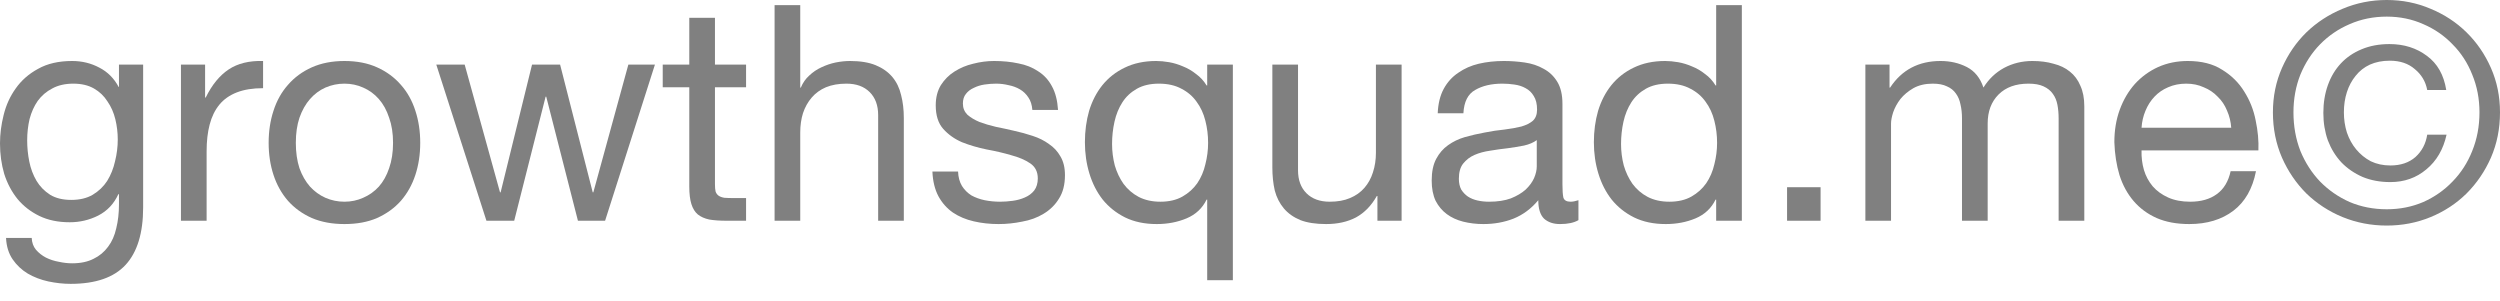
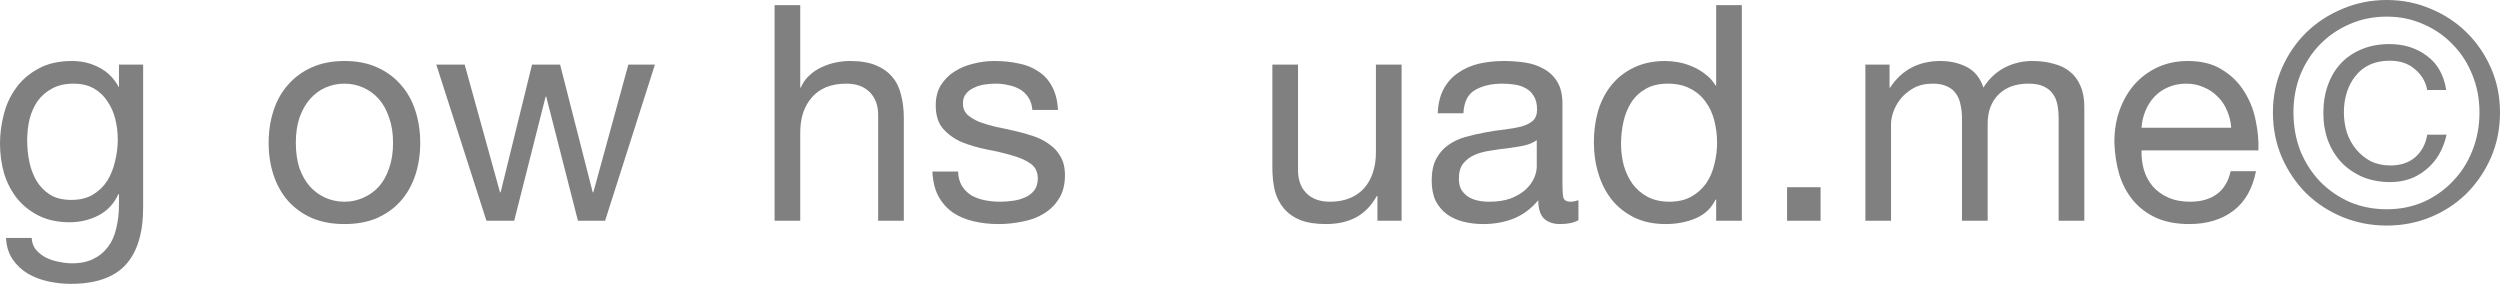
<svg xmlns="http://www.w3.org/2000/svg" width="133" height="16" viewBox="0 0 133 16" fill="none">
  <g id="logo">
    <g id="growthsquad.meÂ©">
      <path d="M7.615 11.036C7.615 12.396 7.304 13.414 6.683 14.089C6.062 14.763 5.087 15.101 3.759 15.101C3.374 15.101 2.977 15.058 2.57 14.972C2.174 14.886 1.81 14.747 1.478 14.555C1.157 14.362 0.889 14.11 0.675 13.8C0.461 13.489 0.343 13.109 0.321 12.659H1.687C1.697 12.905 1.772 13.114 1.912 13.285C2.062 13.457 2.238 13.596 2.442 13.703C2.656 13.81 2.886 13.885 3.133 13.928C3.379 13.982 3.615 14.008 3.839 14.008C4.289 14.008 4.669 13.928 4.98 13.767C5.291 13.617 5.548 13.403 5.751 13.125C5.955 12.857 6.099 12.53 6.185 12.145C6.281 11.759 6.329 11.336 6.329 10.876V10.33H6.297C6.062 10.844 5.703 11.224 5.221 11.47C4.75 11.706 4.246 11.824 3.711 11.824C3.09 11.824 2.549 11.711 2.088 11.486C1.628 11.261 1.242 10.961 0.932 10.587C0.621 10.201 0.386 9.757 0.225 9.253C0.075 8.739 0 8.198 0 7.631C0 7.138 0.064 6.635 0.193 6.121C0.321 5.596 0.535 5.125 0.835 4.707C1.135 4.279 1.531 3.93 2.024 3.663C2.517 3.384 3.122 3.245 3.839 3.245C4.364 3.245 4.846 3.363 5.285 3.598C5.724 3.823 6.067 4.166 6.313 4.627H6.329V3.438H7.615V11.036ZM3.791 10.635C4.241 10.635 4.621 10.544 4.932 10.362C5.253 10.169 5.51 9.923 5.703 9.623C5.896 9.312 6.035 8.964 6.121 8.579C6.217 8.193 6.265 7.807 6.265 7.422C6.265 7.058 6.222 6.699 6.137 6.346C6.051 5.992 5.912 5.676 5.719 5.398C5.537 5.109 5.296 4.878 4.996 4.707C4.696 4.536 4.332 4.45 3.904 4.45C3.465 4.45 3.09 4.536 2.779 4.707C2.469 4.868 2.212 5.087 2.008 5.366C1.815 5.644 1.671 5.965 1.574 6.329C1.489 6.694 1.446 7.074 1.446 7.47C1.446 7.845 1.483 8.22 1.558 8.595C1.633 8.969 1.762 9.312 1.944 9.623C2.126 9.923 2.367 10.169 2.667 10.362C2.967 10.544 3.341 10.635 3.791 10.635Z" fill="#808080" />
-       <path d="M9.626 3.438H10.911V5.189H10.944C11.275 4.514 11.682 4.016 12.164 3.695C12.646 3.374 13.257 3.224 13.996 3.245V4.691C13.45 4.691 12.984 4.766 12.598 4.916C12.213 5.066 11.902 5.285 11.666 5.574C11.431 5.864 11.259 6.217 11.152 6.635C11.045 7.042 10.992 7.513 10.992 8.048V11.743H9.626V3.438Z" fill="#808080" />
      <path d="M15.738 7.599C15.738 8.102 15.802 8.552 15.931 8.948C16.07 9.334 16.257 9.66 16.493 9.928C16.728 10.185 17.001 10.383 17.312 10.522C17.633 10.662 17.971 10.731 18.324 10.731C18.677 10.731 19.009 10.662 19.32 10.522C19.641 10.383 19.92 10.185 20.155 9.928C20.391 9.66 20.573 9.334 20.702 8.948C20.841 8.552 20.91 8.102 20.91 7.599C20.91 7.095 20.841 6.651 20.702 6.265C20.573 5.869 20.391 5.537 20.155 5.269C19.92 5.001 19.641 4.798 19.32 4.659C19.009 4.52 18.677 4.45 18.324 4.45C17.971 4.45 17.633 4.52 17.312 4.659C17.001 4.798 16.728 5.001 16.493 5.269C16.257 5.537 16.07 5.869 15.931 6.265C15.802 6.651 15.738 7.095 15.738 7.599ZM14.292 7.599C14.292 6.988 14.377 6.42 14.549 5.896C14.72 5.36 14.977 4.9 15.32 4.514C15.663 4.118 16.086 3.807 16.589 3.582C17.093 3.358 17.671 3.245 18.324 3.245C18.988 3.245 19.566 3.358 20.059 3.582C20.562 3.807 20.985 4.118 21.328 4.514C21.671 4.9 21.928 5.36 22.099 5.896C22.271 6.42 22.356 6.988 22.356 7.599C22.356 8.209 22.271 8.777 22.099 9.301C21.928 9.826 21.671 10.287 21.328 10.683C20.985 11.069 20.562 11.374 20.059 11.599C19.566 11.813 18.988 11.92 18.324 11.92C17.671 11.92 17.093 11.813 16.589 11.599C16.086 11.374 15.663 11.069 15.32 10.683C14.977 10.287 14.72 9.826 14.549 9.301C14.377 8.777 14.292 8.209 14.292 7.599Z" fill="#808080" />
      <path d="M32.191 11.743H30.746L29.059 5.141H29.027L27.356 11.743H25.878L23.211 3.438H24.721L26.601 10.233H26.633L28.304 3.438H29.798L31.533 10.233H31.565L33.428 3.438H34.842L32.191 11.743Z" fill="#808080" />
-       <path d="M38.036 3.438H39.691V4.643H38.036V9.799C38.036 9.96 38.047 10.089 38.068 10.185C38.1 10.281 38.154 10.356 38.229 10.41C38.304 10.463 38.405 10.501 38.534 10.522C38.673 10.533 38.85 10.538 39.064 10.538H39.691V11.743H38.646C38.293 11.743 37.988 11.722 37.731 11.679C37.484 11.625 37.281 11.534 37.12 11.406C36.97 11.277 36.858 11.095 36.783 10.86C36.708 10.624 36.67 10.313 36.67 9.928V4.643H35.257V3.438H36.67V0.948H38.036V3.438Z" fill="#808080" />
      <path d="M41.208 0.273H42.573V4.659H42.605C42.712 4.402 42.862 4.188 43.055 4.016C43.248 3.834 43.462 3.69 43.697 3.582C43.944 3.465 44.196 3.379 44.453 3.325C44.72 3.272 44.977 3.245 45.224 3.245C45.77 3.245 46.225 3.32 46.589 3.47C46.953 3.62 47.248 3.829 47.473 4.096C47.698 4.364 47.853 4.686 47.939 5.06C48.035 5.424 48.083 5.831 48.083 6.281V11.743H46.718V6.121C46.718 5.607 46.568 5.2 46.268 4.9C45.968 4.6 45.556 4.45 45.031 4.45C44.613 4.45 44.249 4.514 43.938 4.643C43.639 4.771 43.387 4.953 43.184 5.189C42.98 5.424 42.825 5.703 42.718 6.024C42.621 6.335 42.573 6.678 42.573 7.052V11.743H41.208V0.273Z" fill="#808080" />
      <path d="M50.969 9.125C50.98 9.425 51.05 9.682 51.178 9.896C51.307 10.099 51.473 10.265 51.676 10.394C51.89 10.512 52.126 10.597 52.383 10.651C52.651 10.704 52.924 10.731 53.202 10.731C53.417 10.731 53.642 10.715 53.877 10.683C54.113 10.651 54.327 10.592 54.52 10.506C54.723 10.421 54.889 10.297 55.018 10.137C55.146 9.965 55.211 9.751 55.211 9.494C55.211 9.141 55.077 8.873 54.809 8.691C54.541 8.509 54.204 8.364 53.797 8.257C53.401 8.139 52.967 8.038 52.495 7.952C52.024 7.856 51.585 7.727 51.178 7.566C50.782 7.395 50.45 7.159 50.182 6.86C49.914 6.56 49.781 6.142 49.781 5.607C49.781 5.189 49.872 4.83 50.054 4.53C50.246 4.23 50.487 3.989 50.777 3.807C51.077 3.615 51.408 3.475 51.773 3.39C52.148 3.293 52.517 3.245 52.881 3.245C53.352 3.245 53.786 3.288 54.182 3.374C54.579 3.449 54.927 3.588 55.227 3.791C55.537 3.984 55.783 4.252 55.965 4.594C56.148 4.926 56.255 5.344 56.287 5.848H54.921C54.9 5.58 54.83 5.36 54.712 5.189C54.595 5.007 54.445 4.862 54.263 4.755C54.081 4.648 53.877 4.573 53.652 4.53C53.438 4.477 53.218 4.45 52.993 4.45C52.79 4.45 52.581 4.466 52.367 4.498C52.163 4.53 51.976 4.589 51.805 4.675C51.633 4.75 51.494 4.857 51.387 4.996C51.28 5.125 51.226 5.296 51.226 5.51C51.226 5.746 51.307 5.944 51.467 6.105C51.639 6.254 51.853 6.383 52.11 6.49C52.367 6.586 52.656 6.672 52.977 6.747C53.299 6.811 53.62 6.881 53.941 6.956C54.284 7.031 54.616 7.122 54.937 7.229C55.269 7.336 55.559 7.481 55.805 7.663C56.062 7.834 56.265 8.054 56.415 8.321C56.576 8.589 56.656 8.921 56.656 9.317C56.656 9.821 56.549 10.239 56.335 10.57C56.132 10.902 55.858 11.17 55.516 11.374C55.184 11.577 54.803 11.716 54.375 11.791C53.957 11.877 53.54 11.92 53.122 11.92C52.661 11.92 52.222 11.872 51.805 11.775C51.387 11.679 51.018 11.524 50.696 11.309C50.375 11.085 50.118 10.795 49.925 10.442C49.732 10.078 49.625 9.639 49.604 9.125H50.969Z" fill="#808080" />
-       <path d="M59.162 7.663C59.162 8.048 59.211 8.429 59.307 8.803C59.414 9.168 59.569 9.494 59.773 9.783C59.987 10.072 60.255 10.303 60.576 10.474C60.908 10.646 61.294 10.731 61.733 10.731C62.193 10.731 62.584 10.64 62.905 10.458C63.227 10.276 63.489 10.04 63.693 9.751C63.896 9.451 64.041 9.114 64.126 8.739C64.223 8.364 64.271 7.984 64.271 7.599C64.271 7.192 64.223 6.801 64.126 6.426C64.03 6.04 63.875 5.703 63.66 5.414C63.457 5.125 63.189 4.894 62.857 4.723C62.525 4.541 62.124 4.45 61.652 4.45C61.192 4.45 60.801 4.541 60.48 4.723C60.158 4.905 59.901 5.146 59.709 5.446C59.516 5.746 59.377 6.088 59.291 6.474C59.205 6.86 59.162 7.256 59.162 7.663ZM65.588 14.908H64.223V10.619H64.191C63.966 11.079 63.612 11.411 63.13 11.615C62.648 11.818 62.118 11.92 61.54 11.92C60.897 11.92 60.335 11.802 59.853 11.566C59.382 11.331 58.986 11.015 58.664 10.619C58.354 10.223 58.118 9.762 57.958 9.237C57.797 8.712 57.717 8.155 57.717 7.566C57.717 6.977 57.791 6.42 57.941 5.896C58.102 5.371 58.338 4.916 58.648 4.53C58.97 4.134 59.366 3.823 59.837 3.598C60.319 3.363 60.876 3.245 61.508 3.245C61.722 3.245 61.952 3.266 62.199 3.309C62.445 3.352 62.691 3.427 62.938 3.534C63.184 3.631 63.414 3.764 63.628 3.936C63.853 4.096 64.041 4.3 64.191 4.546H64.223V3.438H65.588V14.908Z" fill="#808080" />
      <path d="M74.565 11.743H73.279V10.426H73.247C72.958 10.94 72.589 11.32 72.139 11.566C71.689 11.802 71.159 11.92 70.549 11.92C70.002 11.92 69.547 11.85 69.183 11.711C68.819 11.561 68.524 11.352 68.299 11.085C68.075 10.817 67.914 10.501 67.818 10.137C67.732 9.762 67.689 9.35 67.689 8.9V3.438H69.055V9.06C69.055 9.575 69.204 9.981 69.504 10.281C69.804 10.581 70.216 10.731 70.741 10.731C71.159 10.731 71.518 10.667 71.818 10.538C72.128 10.41 72.385 10.228 72.589 9.992C72.792 9.757 72.942 9.483 73.039 9.173C73.146 8.852 73.199 8.504 73.199 8.129V3.438H74.565V11.743Z" fill="#808080" />
      <path d="M83.973 11.711C83.737 11.85 83.411 11.92 82.993 11.92C82.64 11.92 82.356 11.824 82.142 11.631C81.938 11.427 81.837 11.101 81.837 10.651C81.462 11.101 81.023 11.427 80.519 11.631C80.027 11.824 79.491 11.92 78.913 11.92C78.538 11.92 78.179 11.877 77.837 11.791C77.504 11.706 77.215 11.572 76.969 11.39C76.723 11.208 76.525 10.972 76.375 10.683C76.235 10.383 76.166 10.024 76.166 9.607C76.166 9.135 76.246 8.75 76.407 8.45C76.567 8.15 76.776 7.909 77.033 7.727C77.301 7.534 77.601 7.39 77.933 7.293C78.276 7.197 78.624 7.117 78.977 7.052C79.352 6.977 79.705 6.924 80.037 6.892C80.38 6.849 80.68 6.795 80.937 6.731C81.194 6.656 81.397 6.554 81.547 6.426C81.697 6.287 81.772 6.088 81.772 5.831C81.772 5.532 81.713 5.291 81.596 5.109C81.489 4.926 81.344 4.787 81.162 4.691C80.99 4.594 80.792 4.53 80.567 4.498C80.353 4.466 80.139 4.45 79.925 4.45C79.347 4.45 78.865 4.562 78.479 4.787C78.094 5.001 77.885 5.414 77.853 6.024H76.487C76.508 5.51 76.616 5.076 76.808 4.723C77.001 4.37 77.258 4.086 77.579 3.872C77.901 3.647 78.265 3.486 78.672 3.39C79.09 3.293 79.534 3.245 80.005 3.245C80.38 3.245 80.749 3.272 81.114 3.325C81.489 3.379 81.826 3.491 82.126 3.663C82.426 3.823 82.667 4.054 82.849 4.354C83.031 4.653 83.122 5.044 83.122 5.526V9.799C83.122 10.121 83.138 10.356 83.17 10.506C83.213 10.656 83.341 10.731 83.555 10.731C83.673 10.731 83.812 10.704 83.973 10.651V11.711ZM81.756 7.454C81.585 7.582 81.36 7.679 81.082 7.743C80.803 7.797 80.509 7.845 80.198 7.888C79.898 7.92 79.593 7.963 79.282 8.016C78.972 8.059 78.693 8.134 78.447 8.241C78.201 8.348 77.997 8.504 77.837 8.707C77.686 8.9 77.612 9.168 77.612 9.51C77.612 9.735 77.654 9.928 77.74 10.089C77.837 10.239 77.954 10.362 78.094 10.458C78.243 10.555 78.415 10.624 78.608 10.667C78.8 10.71 79.004 10.731 79.218 10.731C79.668 10.731 80.053 10.672 80.375 10.555C80.696 10.426 80.958 10.271 81.162 10.089C81.365 9.896 81.515 9.692 81.612 9.478C81.708 9.253 81.756 9.044 81.756 8.852V7.454Z" fill="#808080" />
      <path d="M86.24 7.663C86.24 8.048 86.288 8.429 86.385 8.803C86.492 9.168 86.647 9.494 86.85 9.783C87.065 10.072 87.332 10.303 87.654 10.474C87.986 10.646 88.371 10.731 88.81 10.731C89.271 10.731 89.662 10.64 89.983 10.458C90.304 10.276 90.567 10.04 90.77 9.751C90.974 9.451 91.118 9.114 91.204 8.739C91.3 8.364 91.349 7.984 91.349 7.599C91.349 7.192 91.3 6.801 91.204 6.426C91.108 6.04 90.952 5.703 90.738 5.414C90.535 5.125 90.267 4.894 89.935 4.723C89.603 4.541 89.201 4.45 88.73 4.45C88.269 4.45 87.879 4.541 87.557 4.723C87.236 4.905 86.979 5.146 86.786 5.446C86.594 5.746 86.454 6.088 86.368 6.474C86.283 6.86 86.24 7.256 86.24 7.663ZM92.666 11.743H91.3V10.619H91.268C91.043 11.079 90.69 11.411 90.208 11.615C89.726 11.818 89.196 11.92 88.618 11.92C87.975 11.92 87.413 11.802 86.931 11.566C86.46 11.331 86.063 11.015 85.742 10.619C85.431 10.223 85.196 9.762 85.035 9.237C84.874 8.712 84.794 8.155 84.794 7.566C84.794 6.977 84.869 6.42 85.019 5.896C85.18 5.371 85.415 4.916 85.726 4.53C86.047 4.134 86.444 3.823 86.915 3.598C87.397 3.363 87.954 3.245 88.585 3.245C88.8 3.245 89.03 3.266 89.276 3.309C89.523 3.352 89.769 3.427 90.015 3.534C90.261 3.631 90.492 3.764 90.706 3.936C90.931 4.096 91.118 4.3 91.268 4.546H91.3V0.273H92.666V11.743Z" fill="#808080" />
      <path d="M95.072 9.96H96.855V11.743H95.072V9.96Z" fill="#808080" />
      <path d="M99.238 3.438H100.523V4.659H100.555C101.176 3.716 102.071 3.245 103.238 3.245C103.752 3.245 104.218 3.352 104.636 3.566C105.053 3.781 105.348 4.145 105.519 4.659C105.798 4.209 106.162 3.861 106.611 3.615C107.072 3.368 107.575 3.245 108.122 3.245C108.539 3.245 108.914 3.293 109.246 3.39C109.589 3.475 109.878 3.615 110.114 3.807C110.36 4 110.547 4.252 110.676 4.562C110.815 4.862 110.885 5.226 110.885 5.655V11.743H109.519V6.297C109.519 6.04 109.498 5.799 109.455 5.574C109.412 5.35 109.332 5.157 109.214 4.996C109.096 4.825 108.93 4.691 108.716 4.594C108.512 4.498 108.245 4.45 107.913 4.45C107.238 4.45 106.708 4.643 106.322 5.028C105.937 5.414 105.744 5.928 105.744 6.57V11.743H104.378V6.297C104.378 6.03 104.352 5.783 104.298 5.558C104.255 5.333 104.175 5.141 104.057 4.98C103.939 4.809 103.779 4.68 103.575 4.594C103.382 4.498 103.131 4.45 102.82 4.45C102.424 4.45 102.081 4.53 101.792 4.691C101.514 4.852 101.283 5.044 101.101 5.269C100.93 5.494 100.801 5.73 100.716 5.976C100.641 6.212 100.603 6.41 100.603 6.57V11.743H99.238V3.438Z" fill="#808080" />
      <path d="M118.701 6.795C118.679 6.474 118.604 6.169 118.476 5.88C118.358 5.59 118.192 5.344 117.978 5.141C117.774 4.926 117.528 4.76 117.239 4.643C116.96 4.514 116.65 4.45 116.307 4.45C115.954 4.45 115.632 4.514 115.343 4.643C115.065 4.76 114.824 4.926 114.62 5.141C114.417 5.355 114.256 5.607 114.138 5.896C114.021 6.174 113.951 6.474 113.93 6.795H118.701ZM120.018 9.109C119.836 10.04 119.434 10.742 118.813 11.213C118.192 11.684 117.41 11.92 116.468 11.92C115.804 11.92 115.225 11.813 114.733 11.599C114.251 11.384 113.844 11.085 113.512 10.699C113.18 10.313 112.928 9.853 112.757 9.317C112.596 8.782 112.505 8.198 112.484 7.566C112.484 6.935 112.58 6.356 112.773 5.831C112.966 5.307 113.233 4.852 113.576 4.466C113.93 4.08 114.342 3.781 114.813 3.566C115.295 3.352 115.82 3.245 116.387 3.245C117.126 3.245 117.737 3.4 118.219 3.711C118.711 4.011 119.102 4.396 119.392 4.868C119.691 5.339 119.895 5.853 120.002 6.41C120.12 6.967 120.168 7.497 120.147 8H113.93C113.919 8.364 113.962 8.712 114.058 9.044C114.154 9.366 114.31 9.655 114.524 9.912C114.738 10.158 115.011 10.356 115.343 10.506C115.675 10.656 116.066 10.731 116.516 10.731C117.094 10.731 117.565 10.597 117.93 10.33C118.304 10.062 118.551 9.655 118.669 9.109H120.018Z" fill="#808080" />
      <path d="M130.157 7.165C129.985 7.947 129.626 8.562 129.08 9.012C128.545 9.462 127.908 9.687 127.169 9.687C126.622 9.687 126.13 9.596 125.691 9.414C125.252 9.221 124.877 8.964 124.566 8.643C124.255 8.311 124.015 7.92 123.843 7.47C123.683 7.02 123.602 6.533 123.602 6.008C123.602 5.473 123.683 4.98 123.843 4.53C124.004 4.08 124.234 3.695 124.534 3.374C124.834 3.052 125.203 2.801 125.642 2.619C126.082 2.436 126.574 2.345 127.12 2.345C127.891 2.345 128.555 2.554 129.112 2.972C129.669 3.379 130.012 3.984 130.14 4.787H129.128C129.043 4.337 128.823 3.968 128.47 3.679C128.127 3.379 127.683 3.229 127.136 3.229C126.74 3.229 126.387 3.299 126.076 3.438C125.776 3.577 125.525 3.775 125.321 4.032C125.118 4.279 124.962 4.568 124.855 4.9C124.748 5.232 124.695 5.59 124.695 5.976C124.695 6.351 124.748 6.71 124.855 7.052C124.973 7.395 125.139 7.695 125.353 7.952C125.567 8.209 125.824 8.418 126.124 8.579C126.435 8.728 126.783 8.803 127.169 8.803C127.715 8.803 128.159 8.653 128.502 8.354C128.845 8.043 129.053 7.647 129.128 7.165H130.157ZM122.012 5.976C122.012 6.715 122.135 7.4 122.381 8.032C122.638 8.653 122.986 9.194 123.425 9.655C123.875 10.115 124.4 10.479 125 10.747C125.61 11.004 126.269 11.133 126.976 11.133C127.672 11.133 128.32 11.004 128.92 10.747C129.519 10.479 130.039 10.115 130.478 9.655C130.928 9.194 131.276 8.653 131.522 8.032C131.779 7.4 131.908 6.715 131.908 5.976C131.908 5.258 131.779 4.589 131.522 3.968C131.276 3.347 130.928 2.811 130.478 2.361C130.039 1.901 129.519 1.542 128.92 1.285C128.32 1.017 127.672 0.884 126.976 0.884C126.269 0.884 125.61 1.017 125 1.285C124.4 1.542 123.875 1.901 123.425 2.361C122.986 2.811 122.638 3.347 122.381 3.968C122.135 4.589 122.012 5.258 122.012 5.976ZM120.919 5.976C120.919 5.13 121.08 4.343 121.401 3.615C121.723 2.886 122.156 2.254 122.703 1.719C123.259 1.183 123.902 0.766 124.63 0.466C125.369 0.155 126.151 0 126.976 0C127.8 0 128.577 0.155 129.305 0.466C130.033 0.766 130.671 1.183 131.217 1.719C131.763 2.254 132.197 2.886 132.518 3.615C132.839 4.343 133 5.13 133 5.976C133 6.844 132.839 7.647 132.518 8.386C132.197 9.114 131.763 9.751 131.217 10.297C130.671 10.833 130.033 11.251 129.305 11.55C128.577 11.85 127.8 12 126.976 12C126.151 12 125.369 11.85 124.63 11.55C123.902 11.251 123.259 10.833 122.703 10.297C122.156 9.751 121.723 9.114 121.401 8.386C121.08 7.647 120.919 6.844 120.919 5.976Z" fill="#808080" />
    </g>
  </g>
</svg>